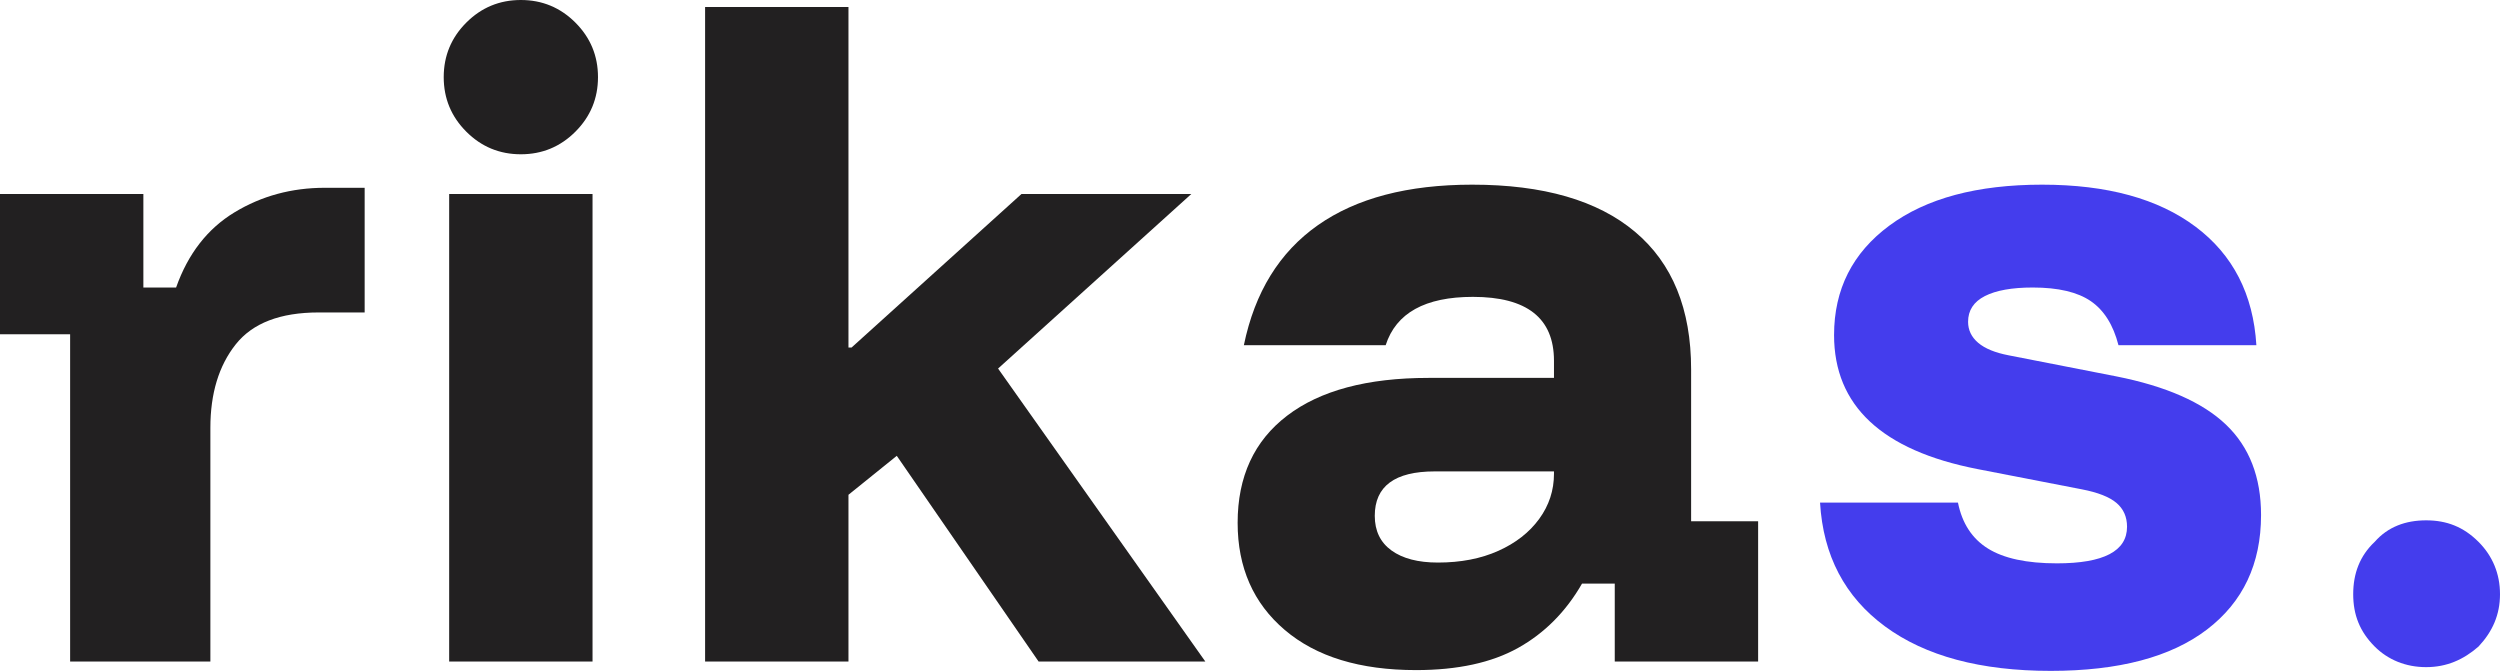
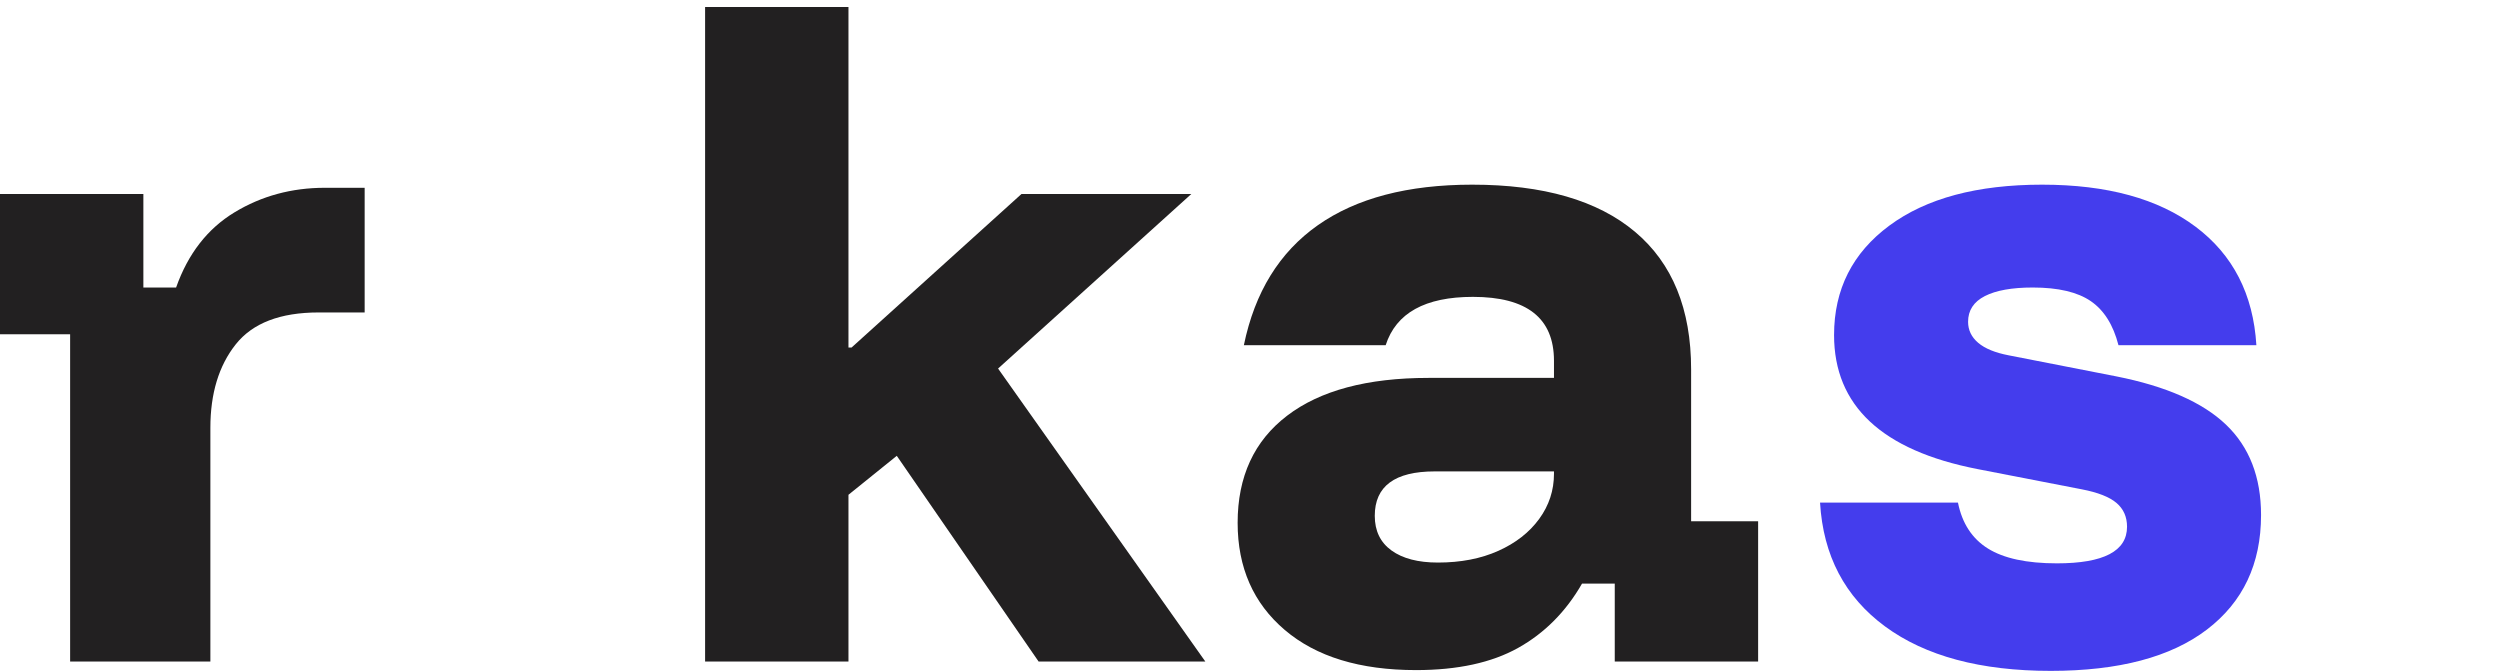
<svg xmlns="http://www.w3.org/2000/svg" width="294.113px" height="78.925px" viewBox="0 0 294.113 78.925" version="1.1">
  <g id="页面-1" stroke="none" stroke-width="1" fill="none" fill-rule="evenodd">
    <g id="rikas." fill-rule="nonzero">
      <path d="M8.25,77.825 L8.25,39.325 L0,39.325 L0,22.825 L16.867,22.825 L16.867,33.825 L20.717,33.825 C22.122,29.853 24.414,26.904 27.592,24.979 C30.769,23.054 34.314,22.092 38.225,22.092 L42.9,22.092 L42.9,36.758 L37.492,36.758 C32.969,36.758 29.715,38.011 27.729,40.517 C25.743,43.022 24.75,46.292 24.75,50.325 L24.75,77.825 L8.25,77.825 Z" id="路径" fill="#222021" />
-       <path d="M52.842,77.825 L52.842,22.825 L69.709,22.825 L69.709,77.825 L52.842,77.825 Z M61.276,18.15 C58.77,18.15 56.631,17.264 54.859,15.492 C53.087,13.719 52.201,11.581 52.201,9.075 C52.201,6.569 53.087,4.431 54.859,2.658 C56.631,0.886 58.77,0 61.276,0 C63.781,0 65.92,0.886 67.692,2.658 C69.464,4.431 70.351,6.569 70.351,9.075 C70.351,11.581 69.464,13.719 67.692,15.492 C65.92,17.264 63.781,18.15 61.276,18.15 Z" id="形状" fill="#222021" />
      <polygon id="路径" fill="#222021" points="82.951 77.825 82.951 0.825 99.818 0.825 99.818 40.883 100.185 40.883 120.168 22.825 140.151 22.825 117.418 43.358 141.801 77.825 122.185 77.825 105.501 53.625 99.818 58.208 99.818 77.825" />
      <path d="M166.593,78.833 C159.993,78.833 154.845,77.26 151.148,74.112 C147.45,70.965 145.602,66.764 145.602,61.508 C145.602,56.069 147.542,51.868 151.423,48.904 C155.303,45.94 160.849,44.458 168.06,44.458 L182.818,44.458 L182.818,42.442 C182.818,37.431 179.641,34.925 173.285,34.925 C167.663,34.925 164.241,36.819 163.018,40.608 L146.335,40.608 C147.618,34.375 150.521,29.669 155.043,26.492 C159.566,23.314 165.616,21.725 173.193,21.725 C181.566,21.725 187.952,23.574 192.352,27.271 C196.752,30.968 198.952,36.361 198.952,43.45 L198.952,61.325 L206.835,61.325 L206.835,77.825 L189.968,77.825 L189.968,68.658 L186.118,68.658 C184.224,71.958 181.718,74.479 178.602,76.221 C175.485,77.963 171.482,78.833 166.593,78.833 Z M169.16,66.183 C171.849,66.183 174.217,65.725 176.264,64.808 C178.312,63.892 179.916,62.639 181.077,61.05 C182.238,59.461 182.818,57.689 182.818,55.733 L182.818,55.458 L168.793,55.458 C164.088,55.458 161.735,57.2 161.735,60.683 C161.735,62.456 162.392,63.815 163.706,64.763 C165.02,65.71 166.838,66.183 169.16,66.183 Z" id="形状" fill="#222021" />
      <path d="M241.252,78.925 C233.002,78.925 226.509,77.183 221.773,73.7 C217.037,70.217 214.486,65.358 214.119,59.125 L230.344,59.125 C230.833,61.569 232.009,63.372 233.873,64.533 C235.737,65.694 238.441,66.275 241.986,66.275 C247.486,66.275 250.236,64.839 250.236,61.967 C250.236,60.806 249.823,59.874 248.998,59.171 C248.173,58.468 246.814,57.933 244.919,57.567 L232.636,55.183 C221.391,52.983 215.769,47.728 215.769,39.417 C215.769,34.039 217.939,29.746 222.277,26.538 C226.616,23.329 232.605,21.725 240.244,21.725 C247.883,21.725 253.902,23.375 258.302,26.675 C262.702,29.975 265.086,34.619 265.452,40.608 L249.227,40.608 C248.616,38.225 247.532,36.499 245.973,35.429 C244.415,34.36 242.139,33.825 239.144,33.825 C236.7,33.825 234.82,34.161 233.507,34.833 C232.193,35.506 231.536,36.514 231.536,37.858 C231.536,38.836 231.933,39.661 232.727,40.333 C233.522,41.006 234.714,41.494 236.302,41.8 L248.952,44.275 C254.819,45.436 259.127,47.331 261.877,49.958 C264.627,52.586 266.002,56.131 266.002,60.592 C266.002,66.336 263.879,70.828 259.632,74.067 C255.384,77.306 249.258,78.925 241.252,78.925 Z" id="路径" fill="#443DED" />
-       <path d="M285.423,61.215 C283.003,61.215 280.913,61.985 279.373,63.745 C277.613,65.395 276.843,67.485 276.843,69.905 C276.843,72.325 277.613,74.305 279.373,76.065 C280.913,77.605 283.003,78.485 285.423,78.485 C287.843,78.485 289.823,77.605 291.583,76.065 C293.233,74.305 294.113,72.325 294.113,69.905 C294.113,67.485 293.233,65.395 291.583,63.745 C289.823,61.985 287.843,61.215 285.423,61.215 Z" id="路径" fill="#443DED" />
    </g>
  </g>
</svg>